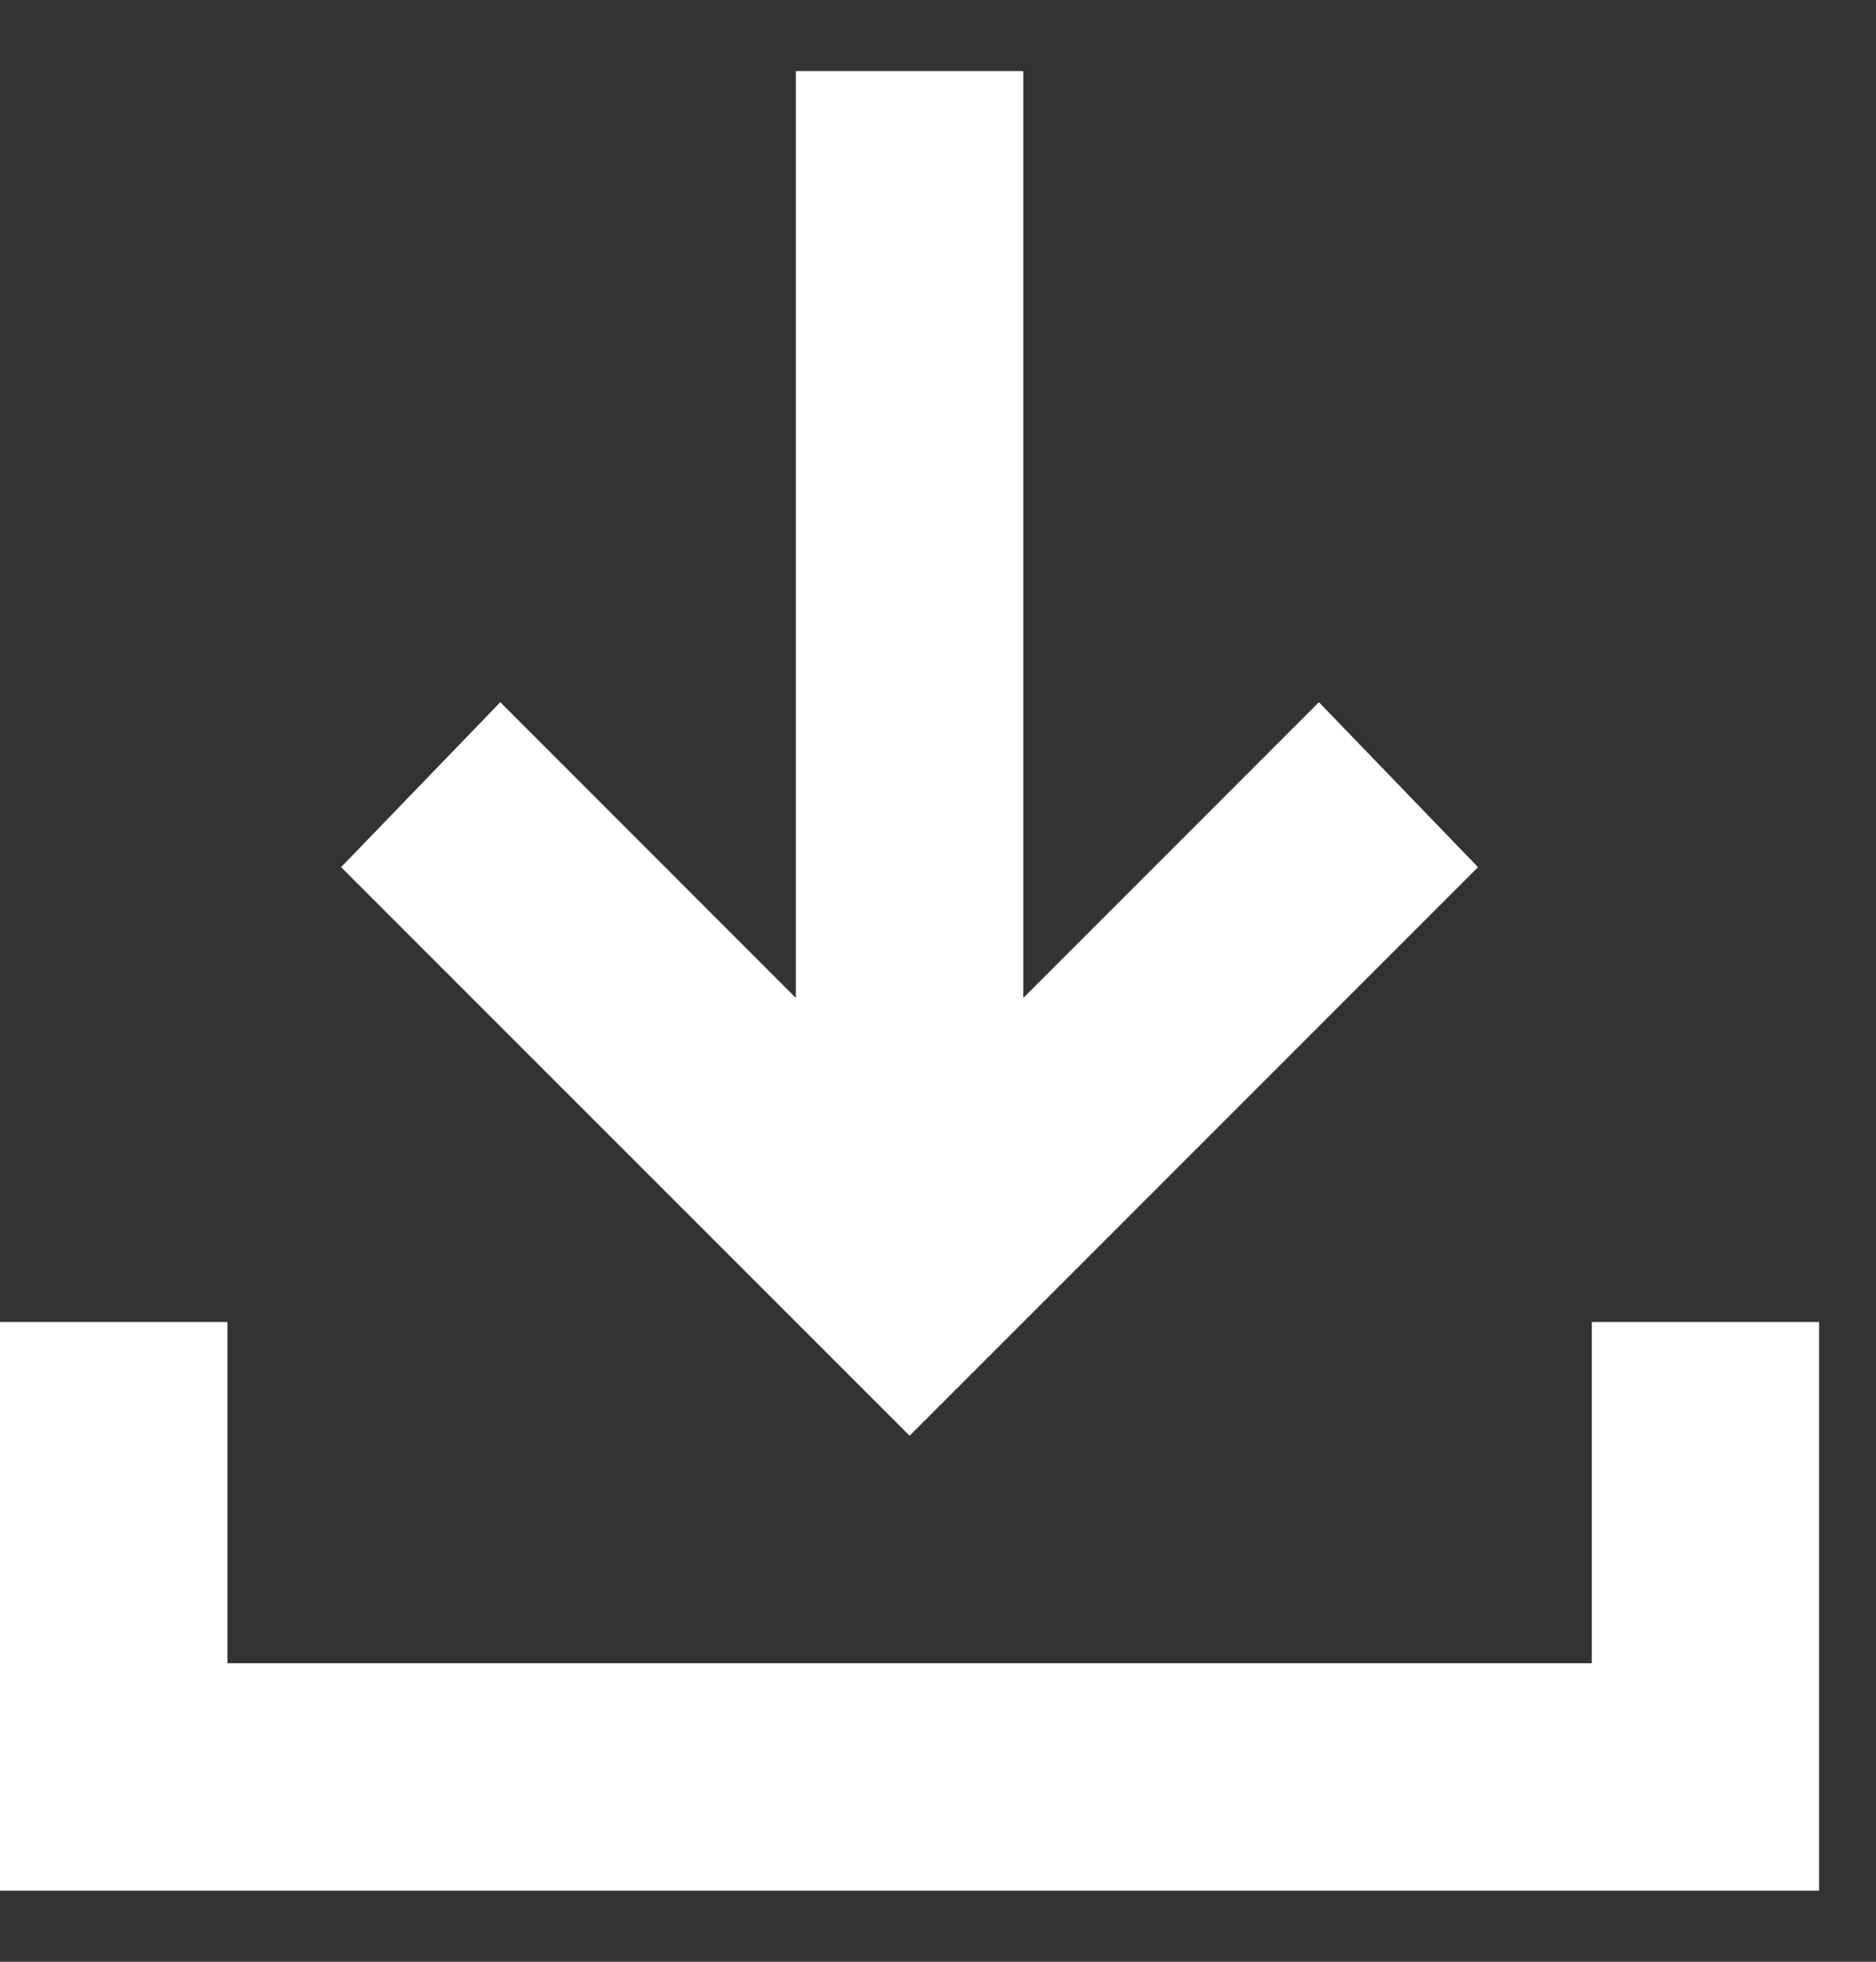
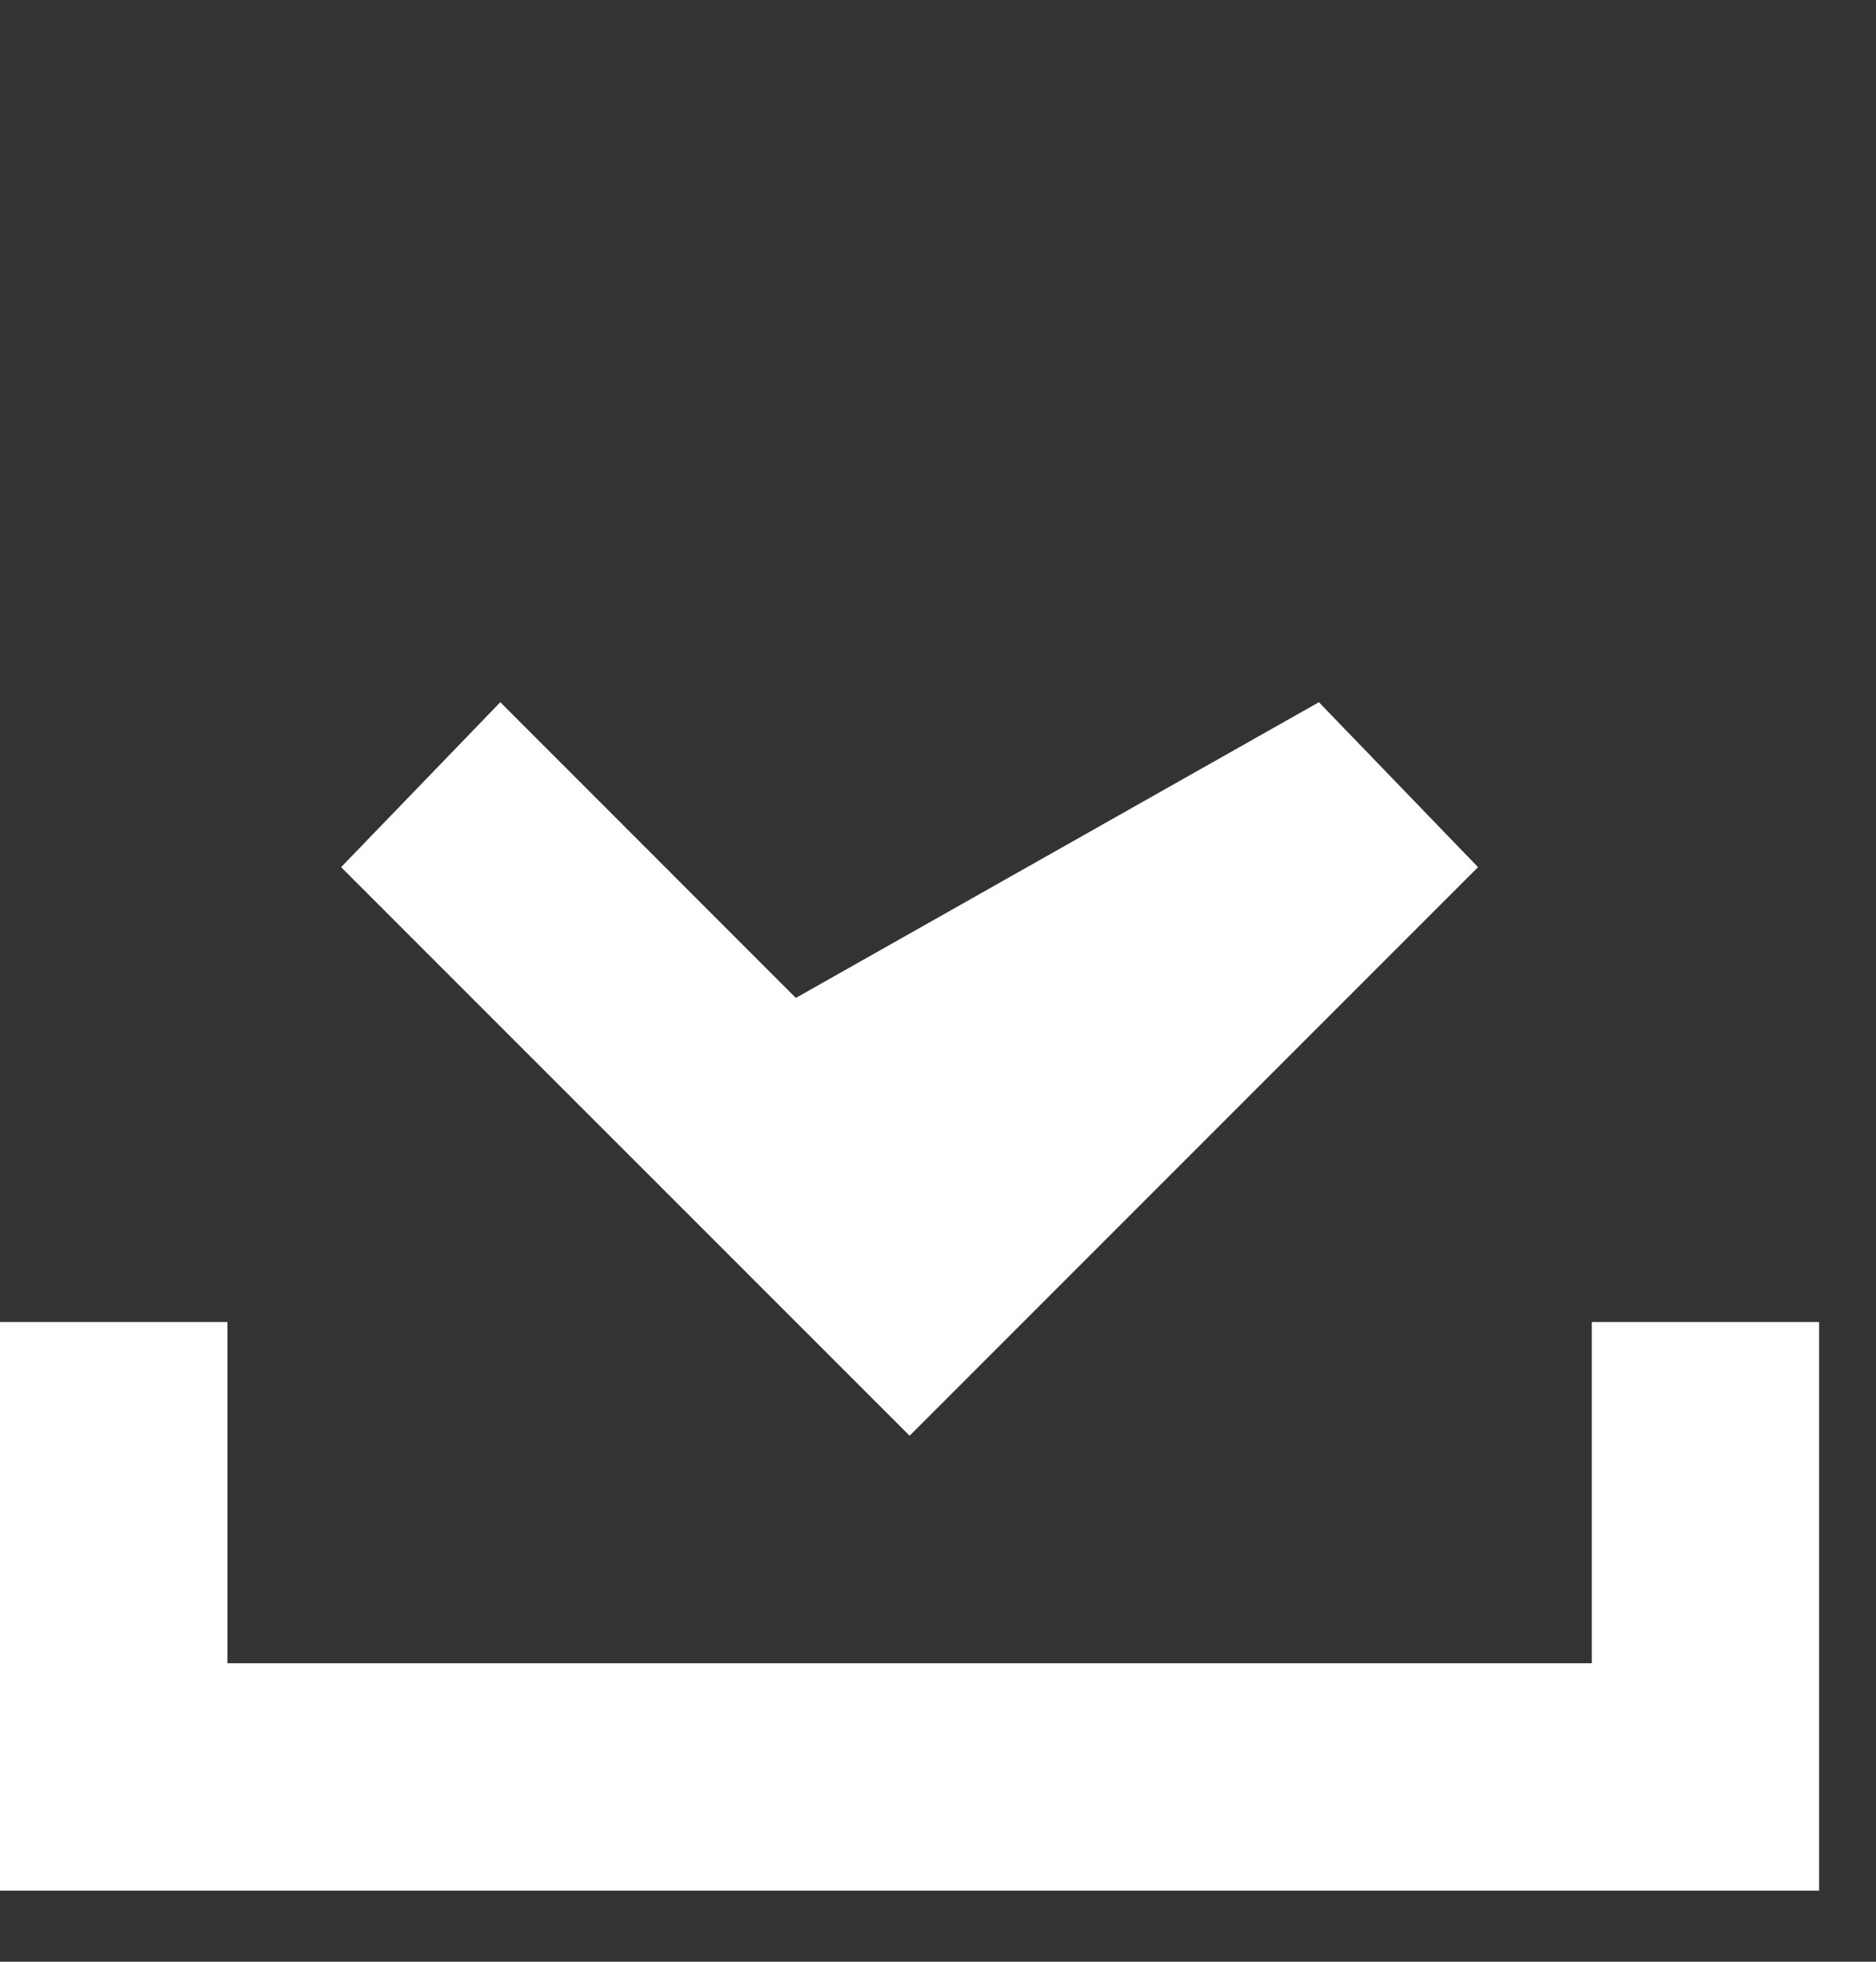
<svg xmlns="http://www.w3.org/2000/svg" width="22" height="23" viewBox="0 0 22 23" fill="none">
  <rect x="0" y="0" width="22" height="23" fill="#333333" stroke="none" />
-   <path d="M10.667 16.833L4 10.167L5.867 8.233L9.333 11.7V0.833H12V11.7L15.467 8.233L17.333 10.167L10.667 16.833ZM0 22.167V15.5H2.667V19.5H18.667V15.5H21.333V22.167H0Z" fill="white" />
+   <path d="M10.667 16.833L4 10.167L5.867 8.233L9.333 11.7V0.833V11.7L15.467 8.233L17.333 10.167L10.667 16.833ZM0 22.167V15.5H2.667V19.5H18.667V15.5H21.333V22.167H0Z" fill="white" />
</svg>